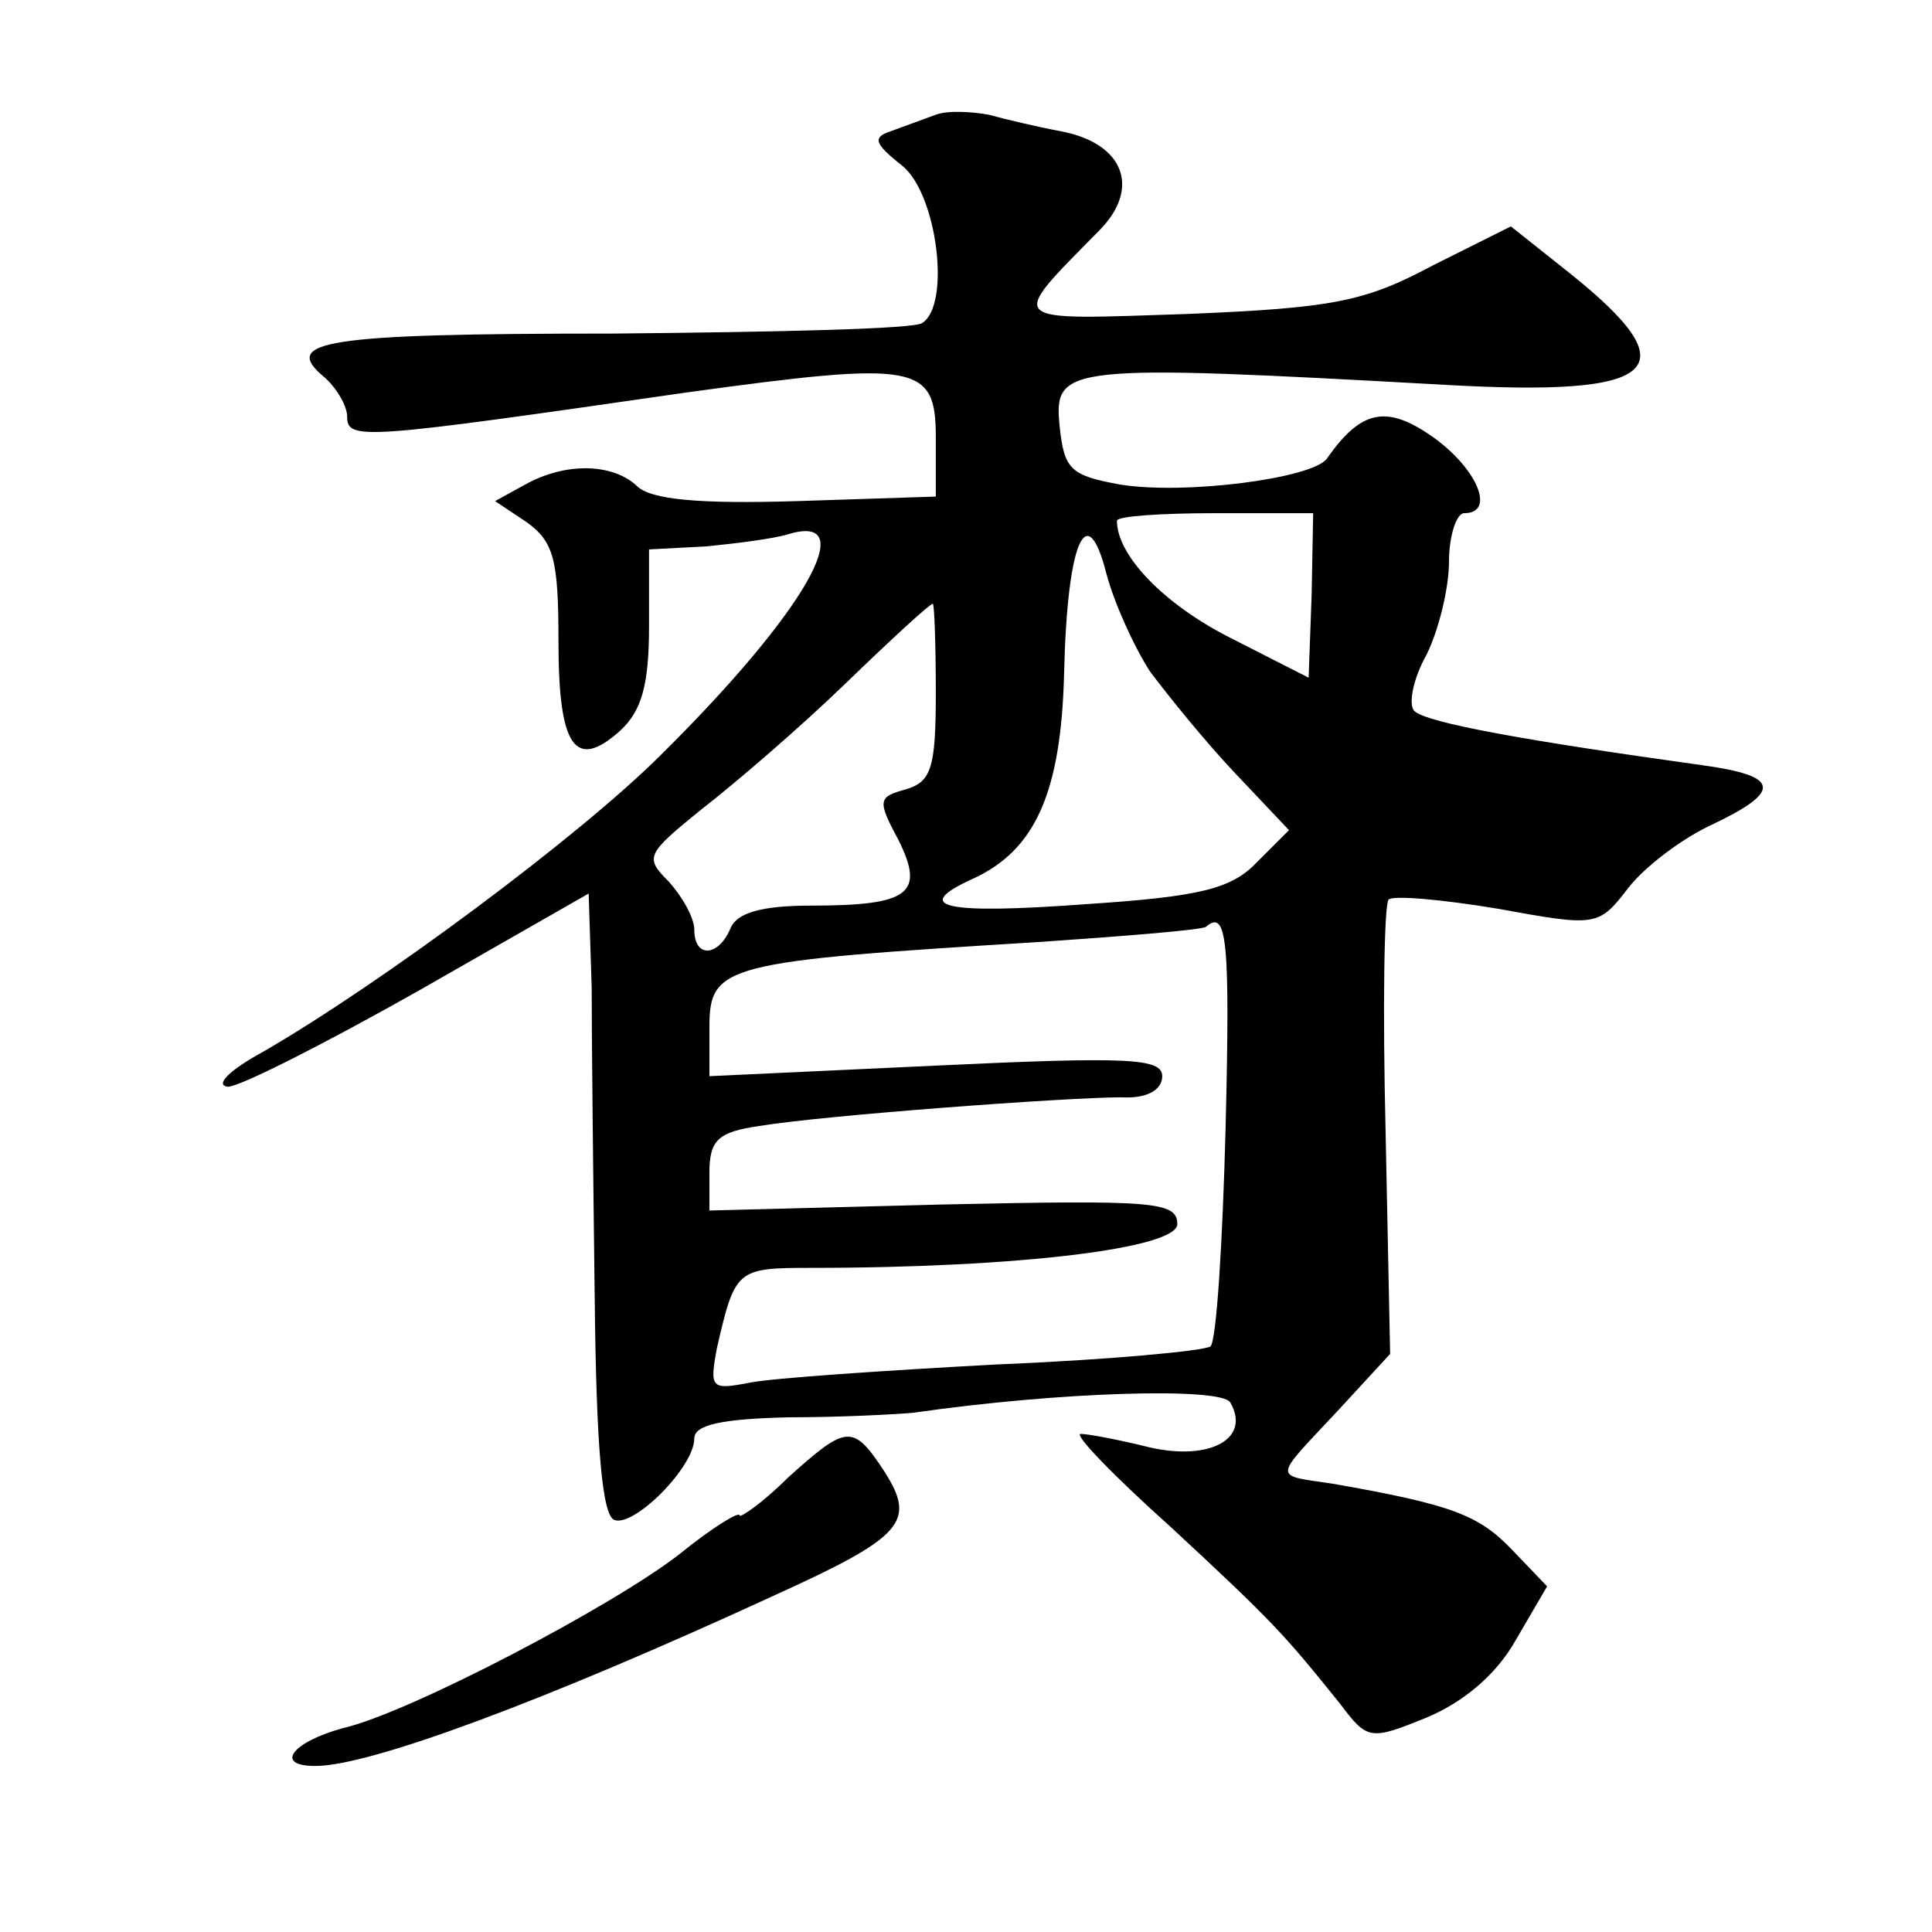
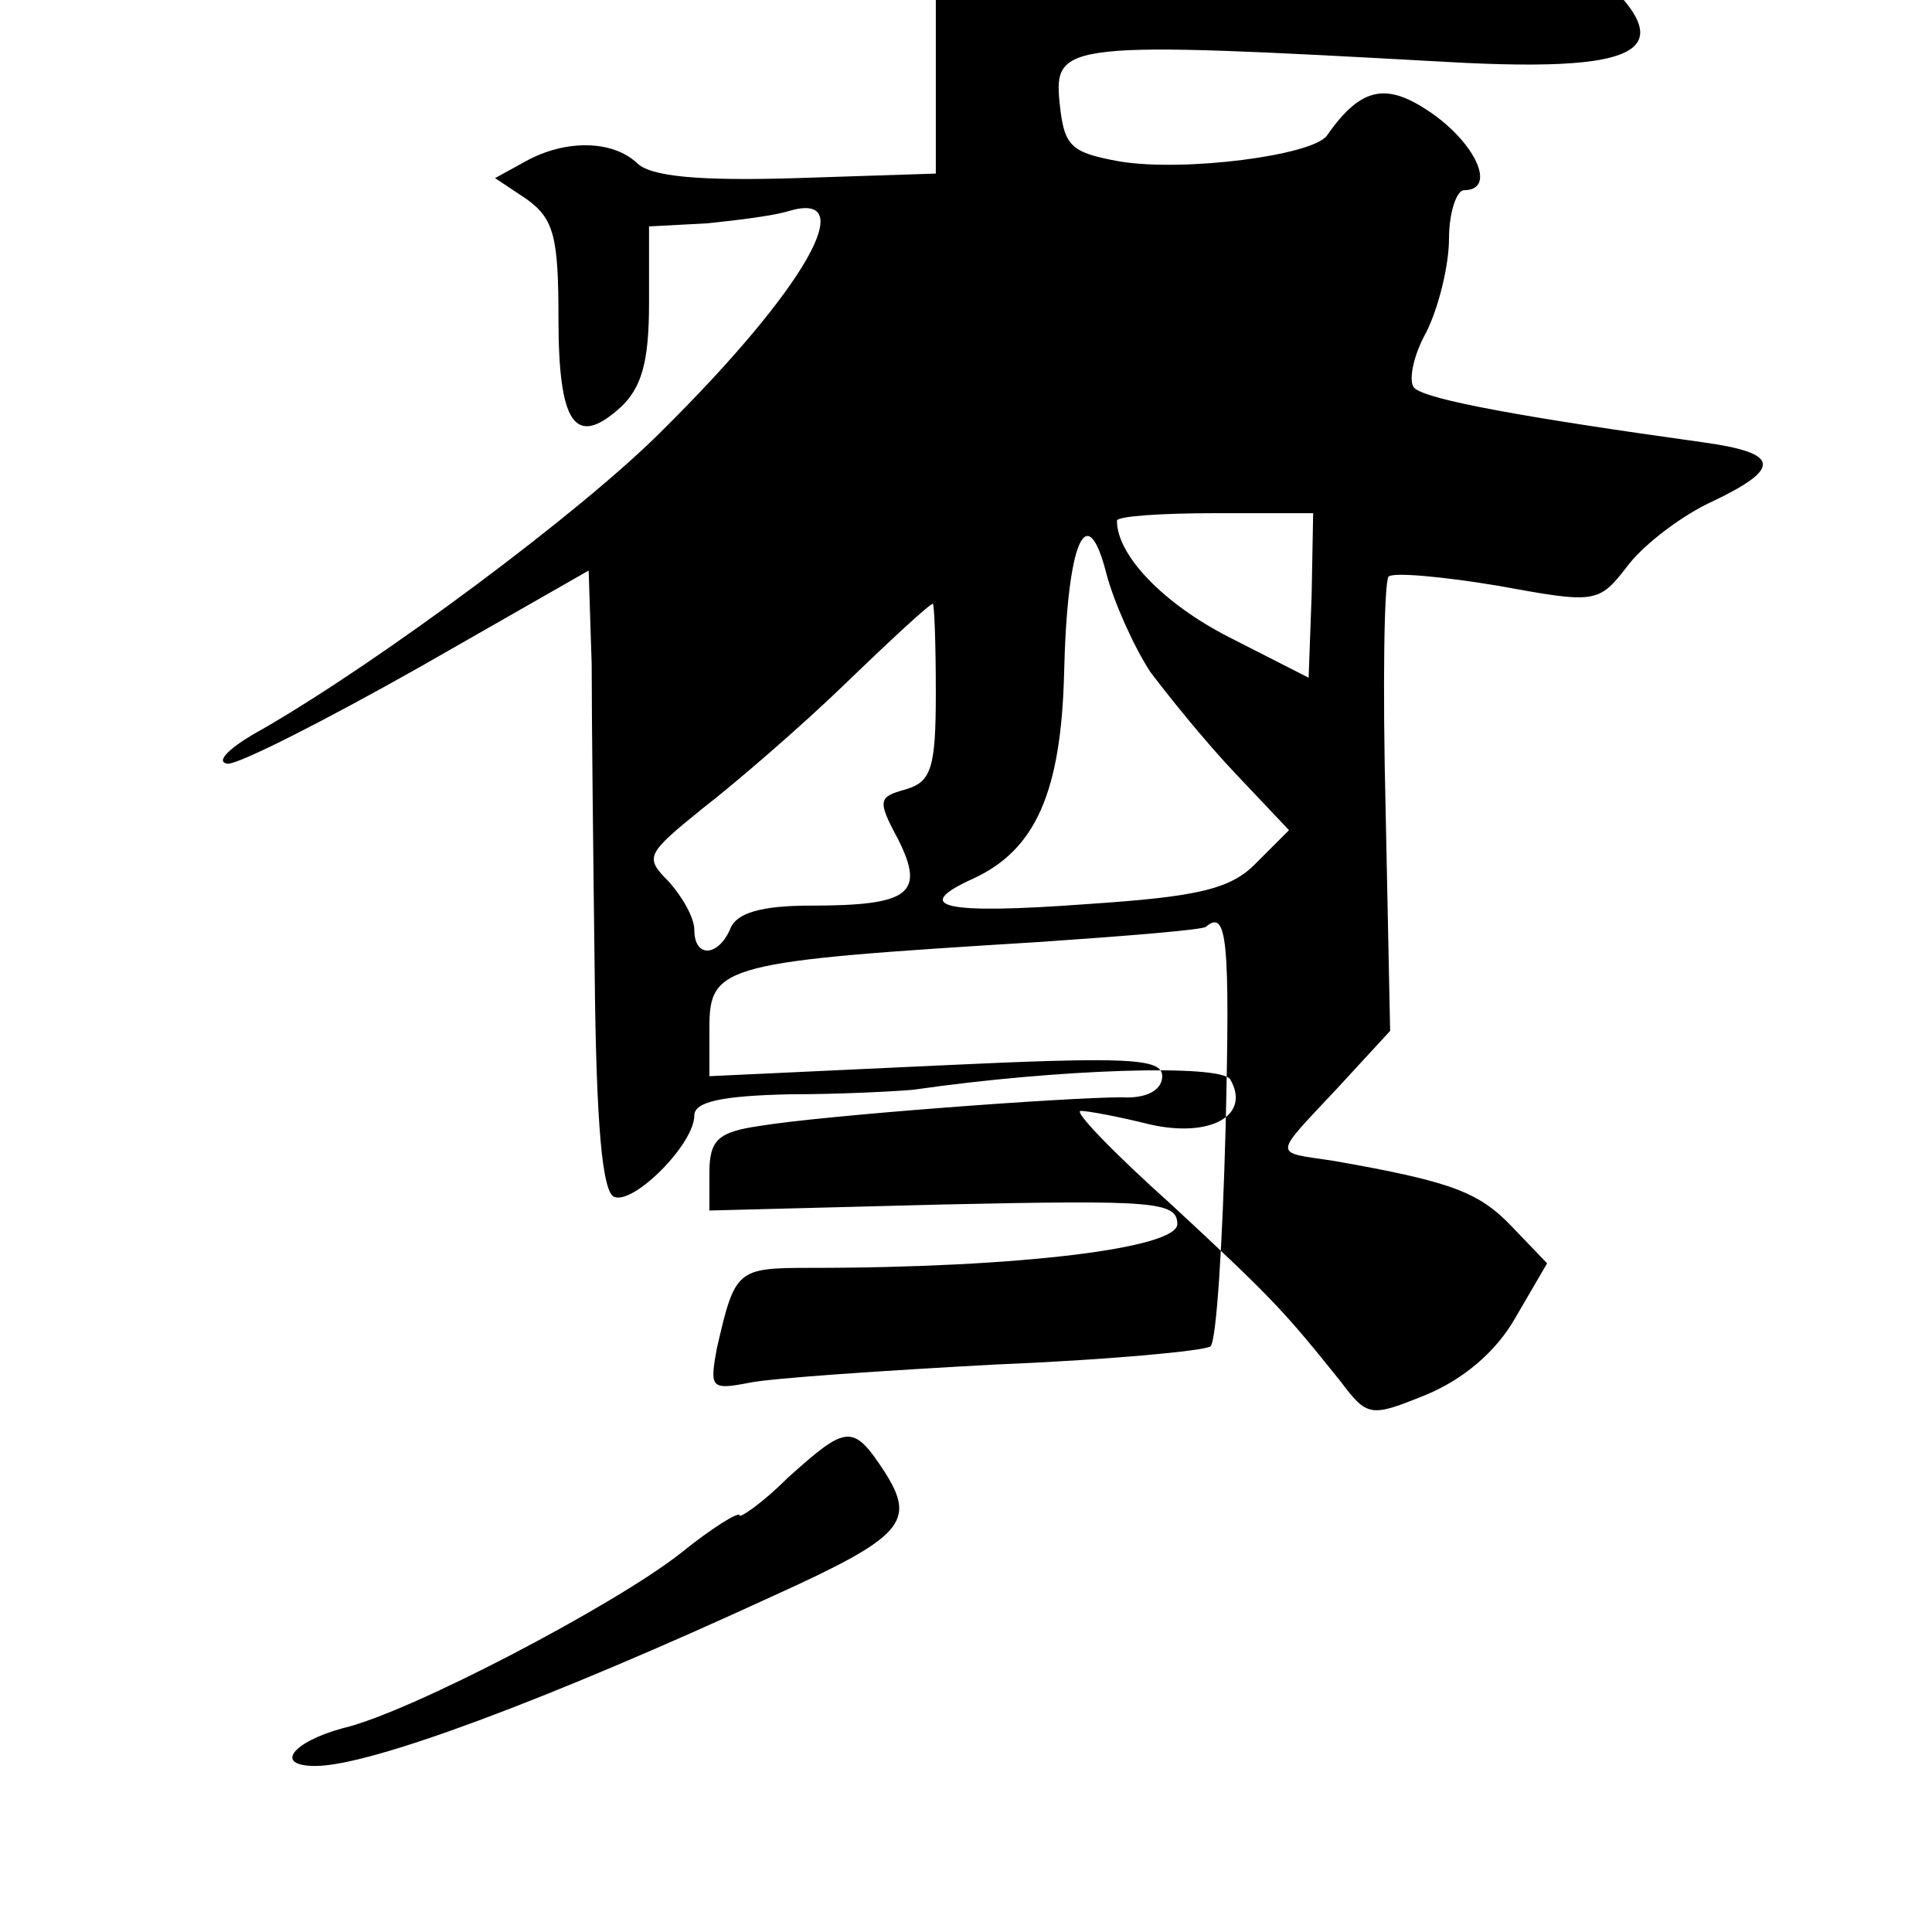
<svg xmlns="http://www.w3.org/2000/svg" version="1.0" width="128pt" height="128pt" viewBox="0 0 128 128" preserveAspectRatio="xMidYMid meet">
  <g transform="translate(0,128) scale(0.1,-0.1)" fill="#0" stroke="none">
-     <path d="M620 1204 c-8 -3 -22 -8 -30 -11 -12 -4 -11 -8 8 -23 23 -19 32 -92 13 -104 -5 -4 -97 -6 -205 -7 -193 0 -220 -5 -191 -29 8 -7 15 -19 15 -26 0 -16 10 -15 225 16 153 21 165 19 165 -30 l0 -39 -92 -3 c-65 -2 -97 1 -106 10 -16 15 -47 16 -74 1 l-20 -11 21 -14 c18 -13 21 -25 21 -79 0 -70 11 -86 41 -59 14 13 19 30 19 69 l0 51 38 2 c20 2 44 5 54 8 49 15 12 -51 -84 -146 -54 -54 -186 -152 -264 -197 -22 -12 -32 -22 -23 -23 8 0 65 29 127 64 l112 64 2 -62 c0 -33 1 -126 2 -205 1 -100 5 -145 13 -148 13 -5 53 35 53 54 0 9 18 13 63 14 34 0 71 2 82 3 97 14 203 17 210 7 14 -24 -13 -39 -53 -30 -20 5 -41 9 -46 9 -5 0 22 -28 60 -62 68 -63 75 -71 112 -117 18 -24 20 -24 57 -9 24 10 46 28 59 51 l21 36 -23 24 c-22 23 -39 30 -119 44 -40 6 -40 2 3 48 l35 38 -3 147 c-2 82 -1 151 2 154 3 3 36 0 72 -6 66 -12 67 -12 87 14 11 14 36 33 56 42 46 22 44 32 -7 39 -115 16 -183 28 -191 36 -4 4 -1 21 8 37 8 16 15 44 15 62 0 17 5 32 10 32 21 0 9 29 -20 50 -31 22 -48 19 -71 -14 -10 -13 -94 -24 -137 -17 -33 6 -37 10 -40 39 -4 40 4 41 256 27 142 -8 162 10 82 74 l-39 31 -52 -26 c-45 -24 -66 -28 -162 -32 -122 -4 -120 -7 -59 55 28 28 17 58 -25 66 -16 3 -37 8 -48 11 -11 2 -27 3 -35 0z m249 -318 l-2 -55 -53 27 c-43 22 -74 54 -74 77 0 3 29 5 65 5 l65 0 -1 -54z m-107 -51 c12 -16 37 -47 57 -68 l35 -37 -21 -21 c-17 -18 -38 -23 -113 -28 -95 -7 -117 -2 -75 17 41 19 58 57 60 136 2 87 15 117 28 66 5 -19 18 -48 29 -65z m-142 -14 c0 -50 -3 -59 -20 -64 -18 -5 -19 -7 -5 -33 18 -36 8 -44 -58 -44 -33 0 -49 -5 -53 -15 -8 -19 -24 -20 -24 -1 0 8 -8 22 -17 32 -16 16 -15 18 22 48 22 17 65 54 95 83 30 29 56 53 58 53 1 0 2 -26 2 -59z m192 -288 c-2 -76 -6 -141 -10 -145 -4 -3 -68 -9 -142 -12 -74 -4 -148 -9 -163 -12 -26 -5 -27 -4 -22 23 12 52 13 53 62 53 138 0 243 13 243 29 0 15 -16 16 -155 13 l-155 -4 0 25 c0 22 6 27 33 31 42 7 204 19 240 19 17 -1 27 5 27 14 0 12 -23 13 -150 7 l-150 -7 0 32 c0 42 9 44 220 57 58 4 107 8 109 10 14 12 16 -9 13 -133z M522 301 c-17 -17 -32 -27 -32 -25 0 3 -18 -8 -39 -25 -43 -34 -180 -106 -224 -116 -33 -9 -46 -25 -18 -25 36 0 152 43 304 113 86 39 94 49 73 82 -21 32 -25 31 -64 -4z" />
+     <path d="M620 1204 l0 -39 -92 -3 c-65 -2 -97 1 -106 10 -16 15 -47 16 -74 1 l-20 -11 21 -14 c18 -13 21 -25 21 -79 0 -70 11 -86 41 -59 14 13 19 30 19 69 l0 51 38 2 c20 2 44 5 54 8 49 15 12 -51 -84 -146 -54 -54 -186 -152 -264 -197 -22 -12 -32 -22 -23 -23 8 0 65 29 127 64 l112 64 2 -62 c0 -33 1 -126 2 -205 1 -100 5 -145 13 -148 13 -5 53 35 53 54 0 9 18 13 63 14 34 0 71 2 82 3 97 14 203 17 210 7 14 -24 -13 -39 -53 -30 -20 5 -41 9 -46 9 -5 0 22 -28 60 -62 68 -63 75 -71 112 -117 18 -24 20 -24 57 -9 24 10 46 28 59 51 l21 36 -23 24 c-22 23 -39 30 -119 44 -40 6 -40 2 3 48 l35 38 -3 147 c-2 82 -1 151 2 154 3 3 36 0 72 -6 66 -12 67 -12 87 14 11 14 36 33 56 42 46 22 44 32 -7 39 -115 16 -183 28 -191 36 -4 4 -1 21 8 37 8 16 15 44 15 62 0 17 5 32 10 32 21 0 9 29 -20 50 -31 22 -48 19 -71 -14 -10 -13 -94 -24 -137 -17 -33 6 -37 10 -40 39 -4 40 4 41 256 27 142 -8 162 10 82 74 l-39 31 -52 -26 c-45 -24 -66 -28 -162 -32 -122 -4 -120 -7 -59 55 28 28 17 58 -25 66 -16 3 -37 8 -48 11 -11 2 -27 3 -35 0z m249 -318 l-2 -55 -53 27 c-43 22 -74 54 -74 77 0 3 29 5 65 5 l65 0 -1 -54z m-107 -51 c12 -16 37 -47 57 -68 l35 -37 -21 -21 c-17 -18 -38 -23 -113 -28 -95 -7 -117 -2 -75 17 41 19 58 57 60 136 2 87 15 117 28 66 5 -19 18 -48 29 -65z m-142 -14 c0 -50 -3 -59 -20 -64 -18 -5 -19 -7 -5 -33 18 -36 8 -44 -58 -44 -33 0 -49 -5 -53 -15 -8 -19 -24 -20 -24 -1 0 8 -8 22 -17 32 -16 16 -15 18 22 48 22 17 65 54 95 83 30 29 56 53 58 53 1 0 2 -26 2 -59z m192 -288 c-2 -76 -6 -141 -10 -145 -4 -3 -68 -9 -142 -12 -74 -4 -148 -9 -163 -12 -26 -5 -27 -4 -22 23 12 52 13 53 62 53 138 0 243 13 243 29 0 15 -16 16 -155 13 l-155 -4 0 25 c0 22 6 27 33 31 42 7 204 19 240 19 17 -1 27 5 27 14 0 12 -23 13 -150 7 l-150 -7 0 32 c0 42 9 44 220 57 58 4 107 8 109 10 14 12 16 -9 13 -133z M522 301 c-17 -17 -32 -27 -32 -25 0 3 -18 -8 -39 -25 -43 -34 -180 -106 -224 -116 -33 -9 -46 -25 -18 -25 36 0 152 43 304 113 86 39 94 49 73 82 -21 32 -25 31 -64 -4z" />
  </g>
</svg>